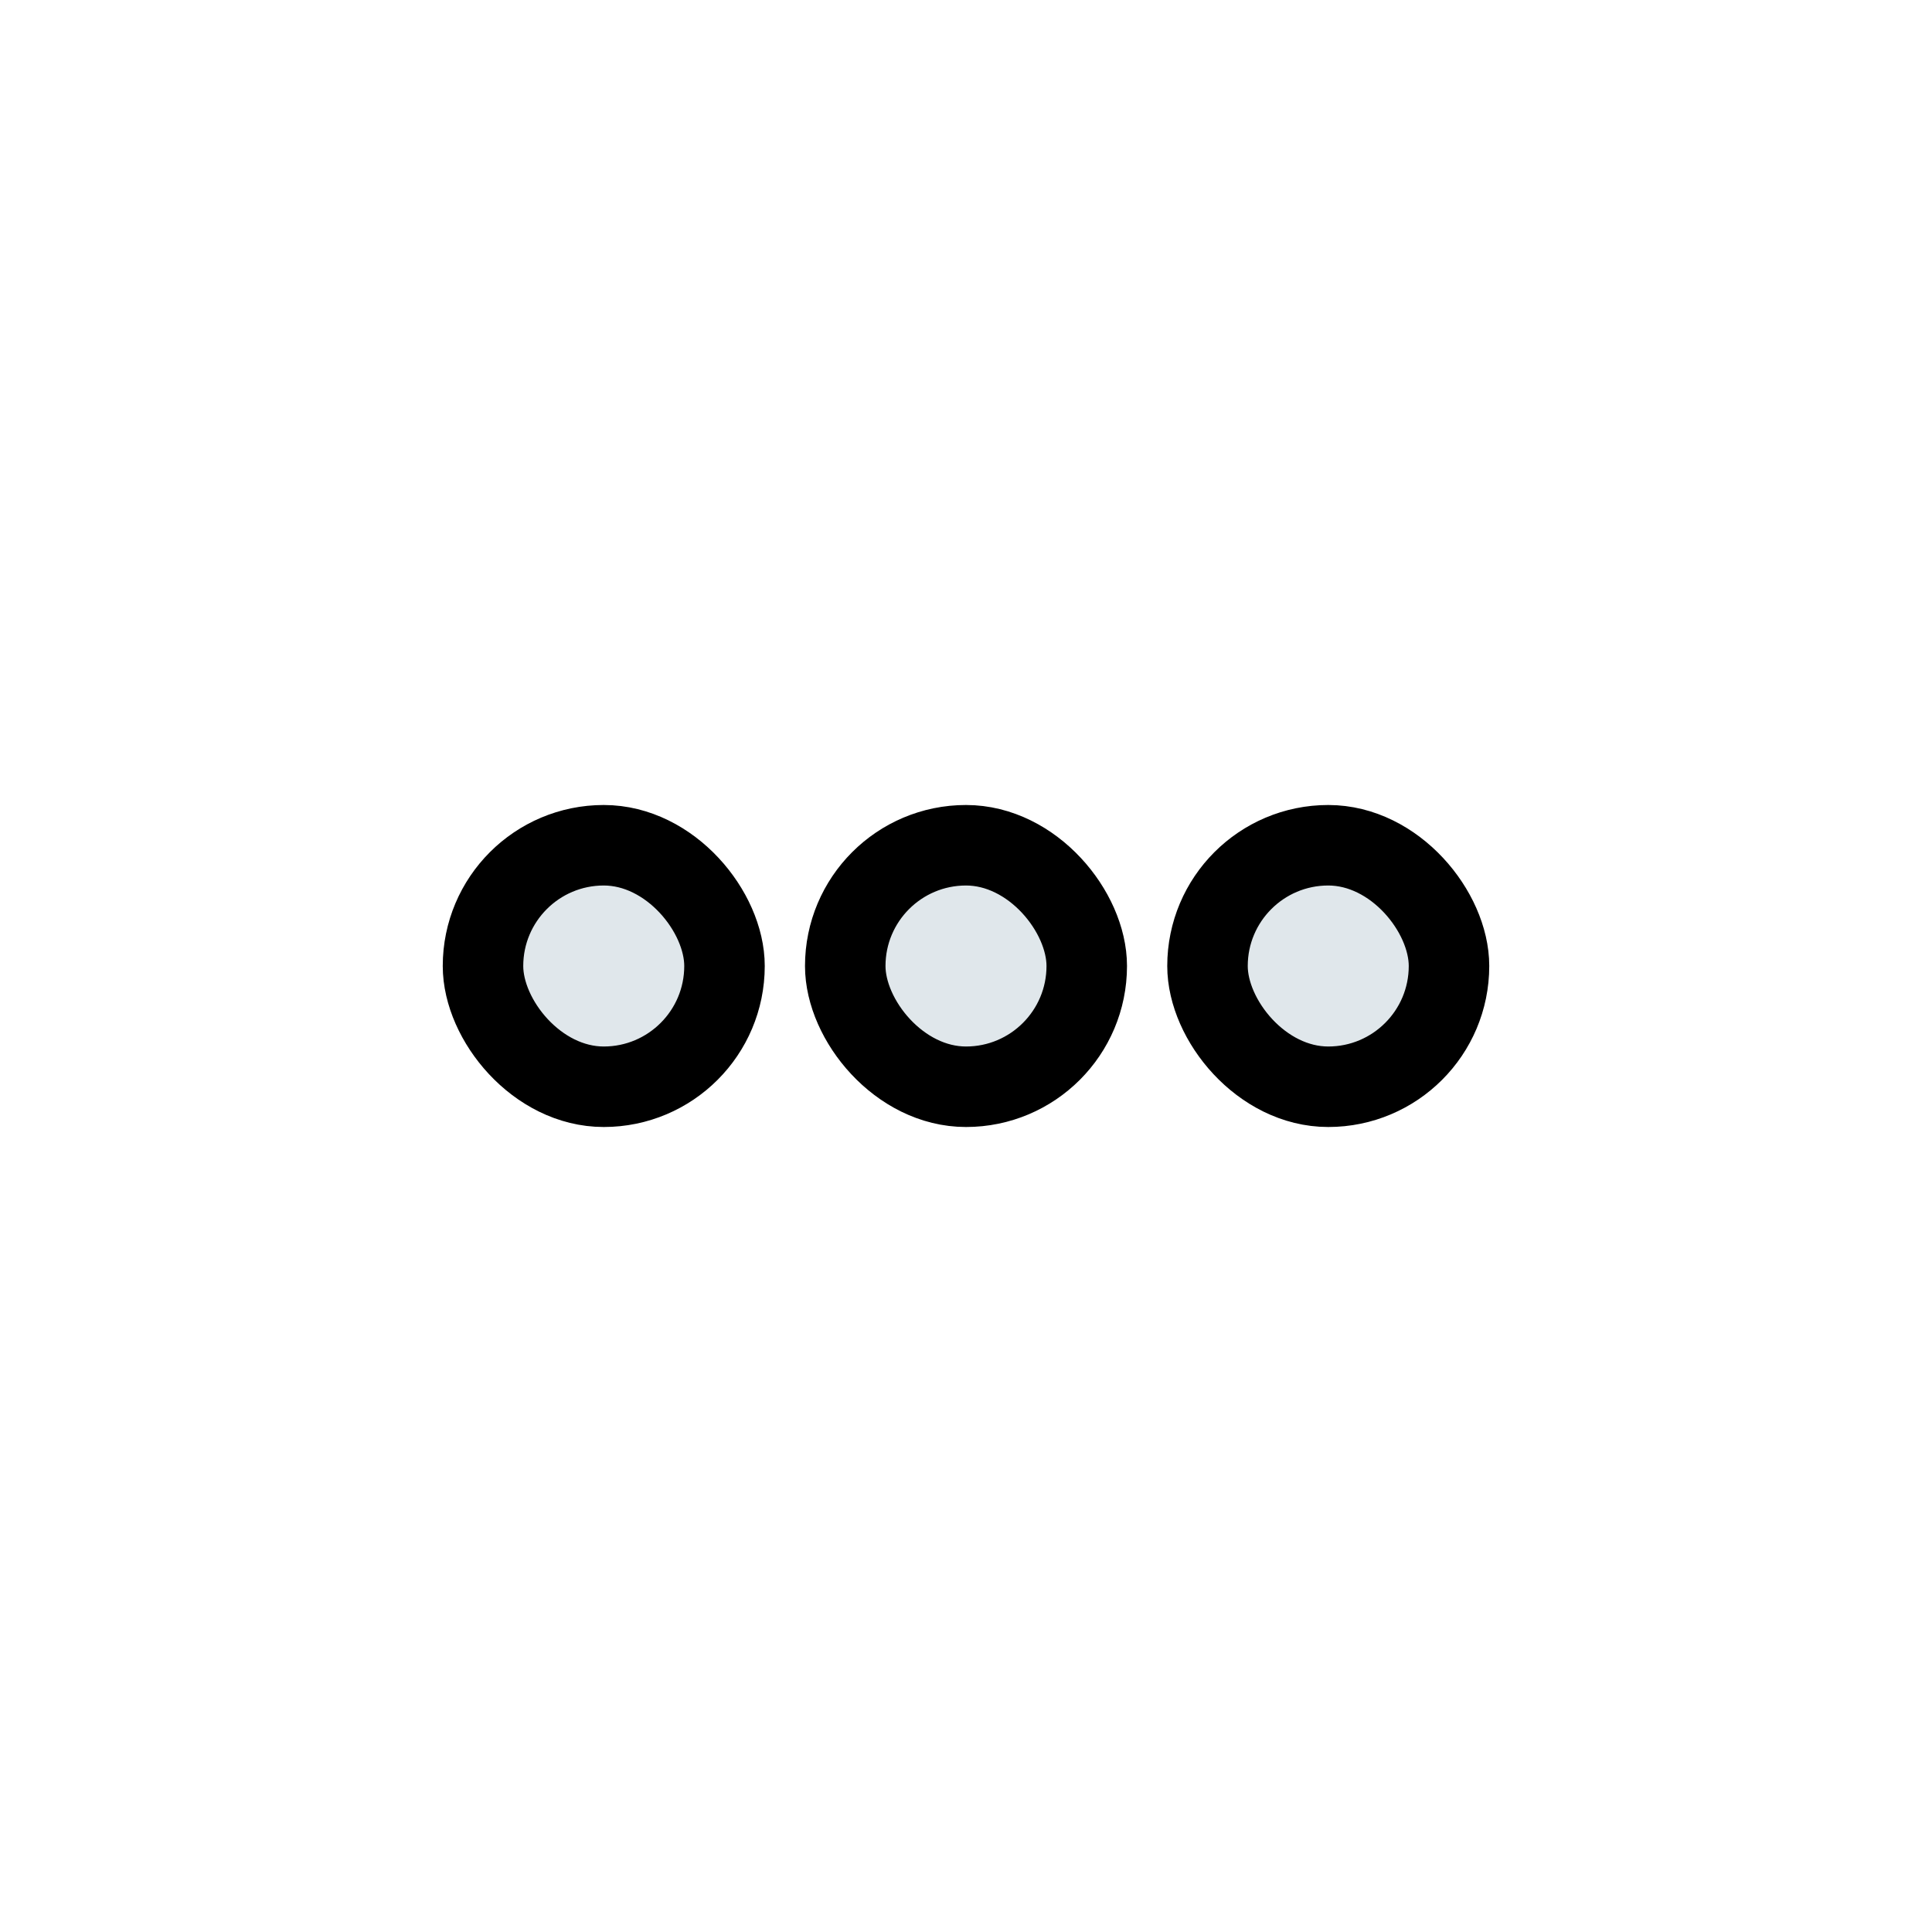
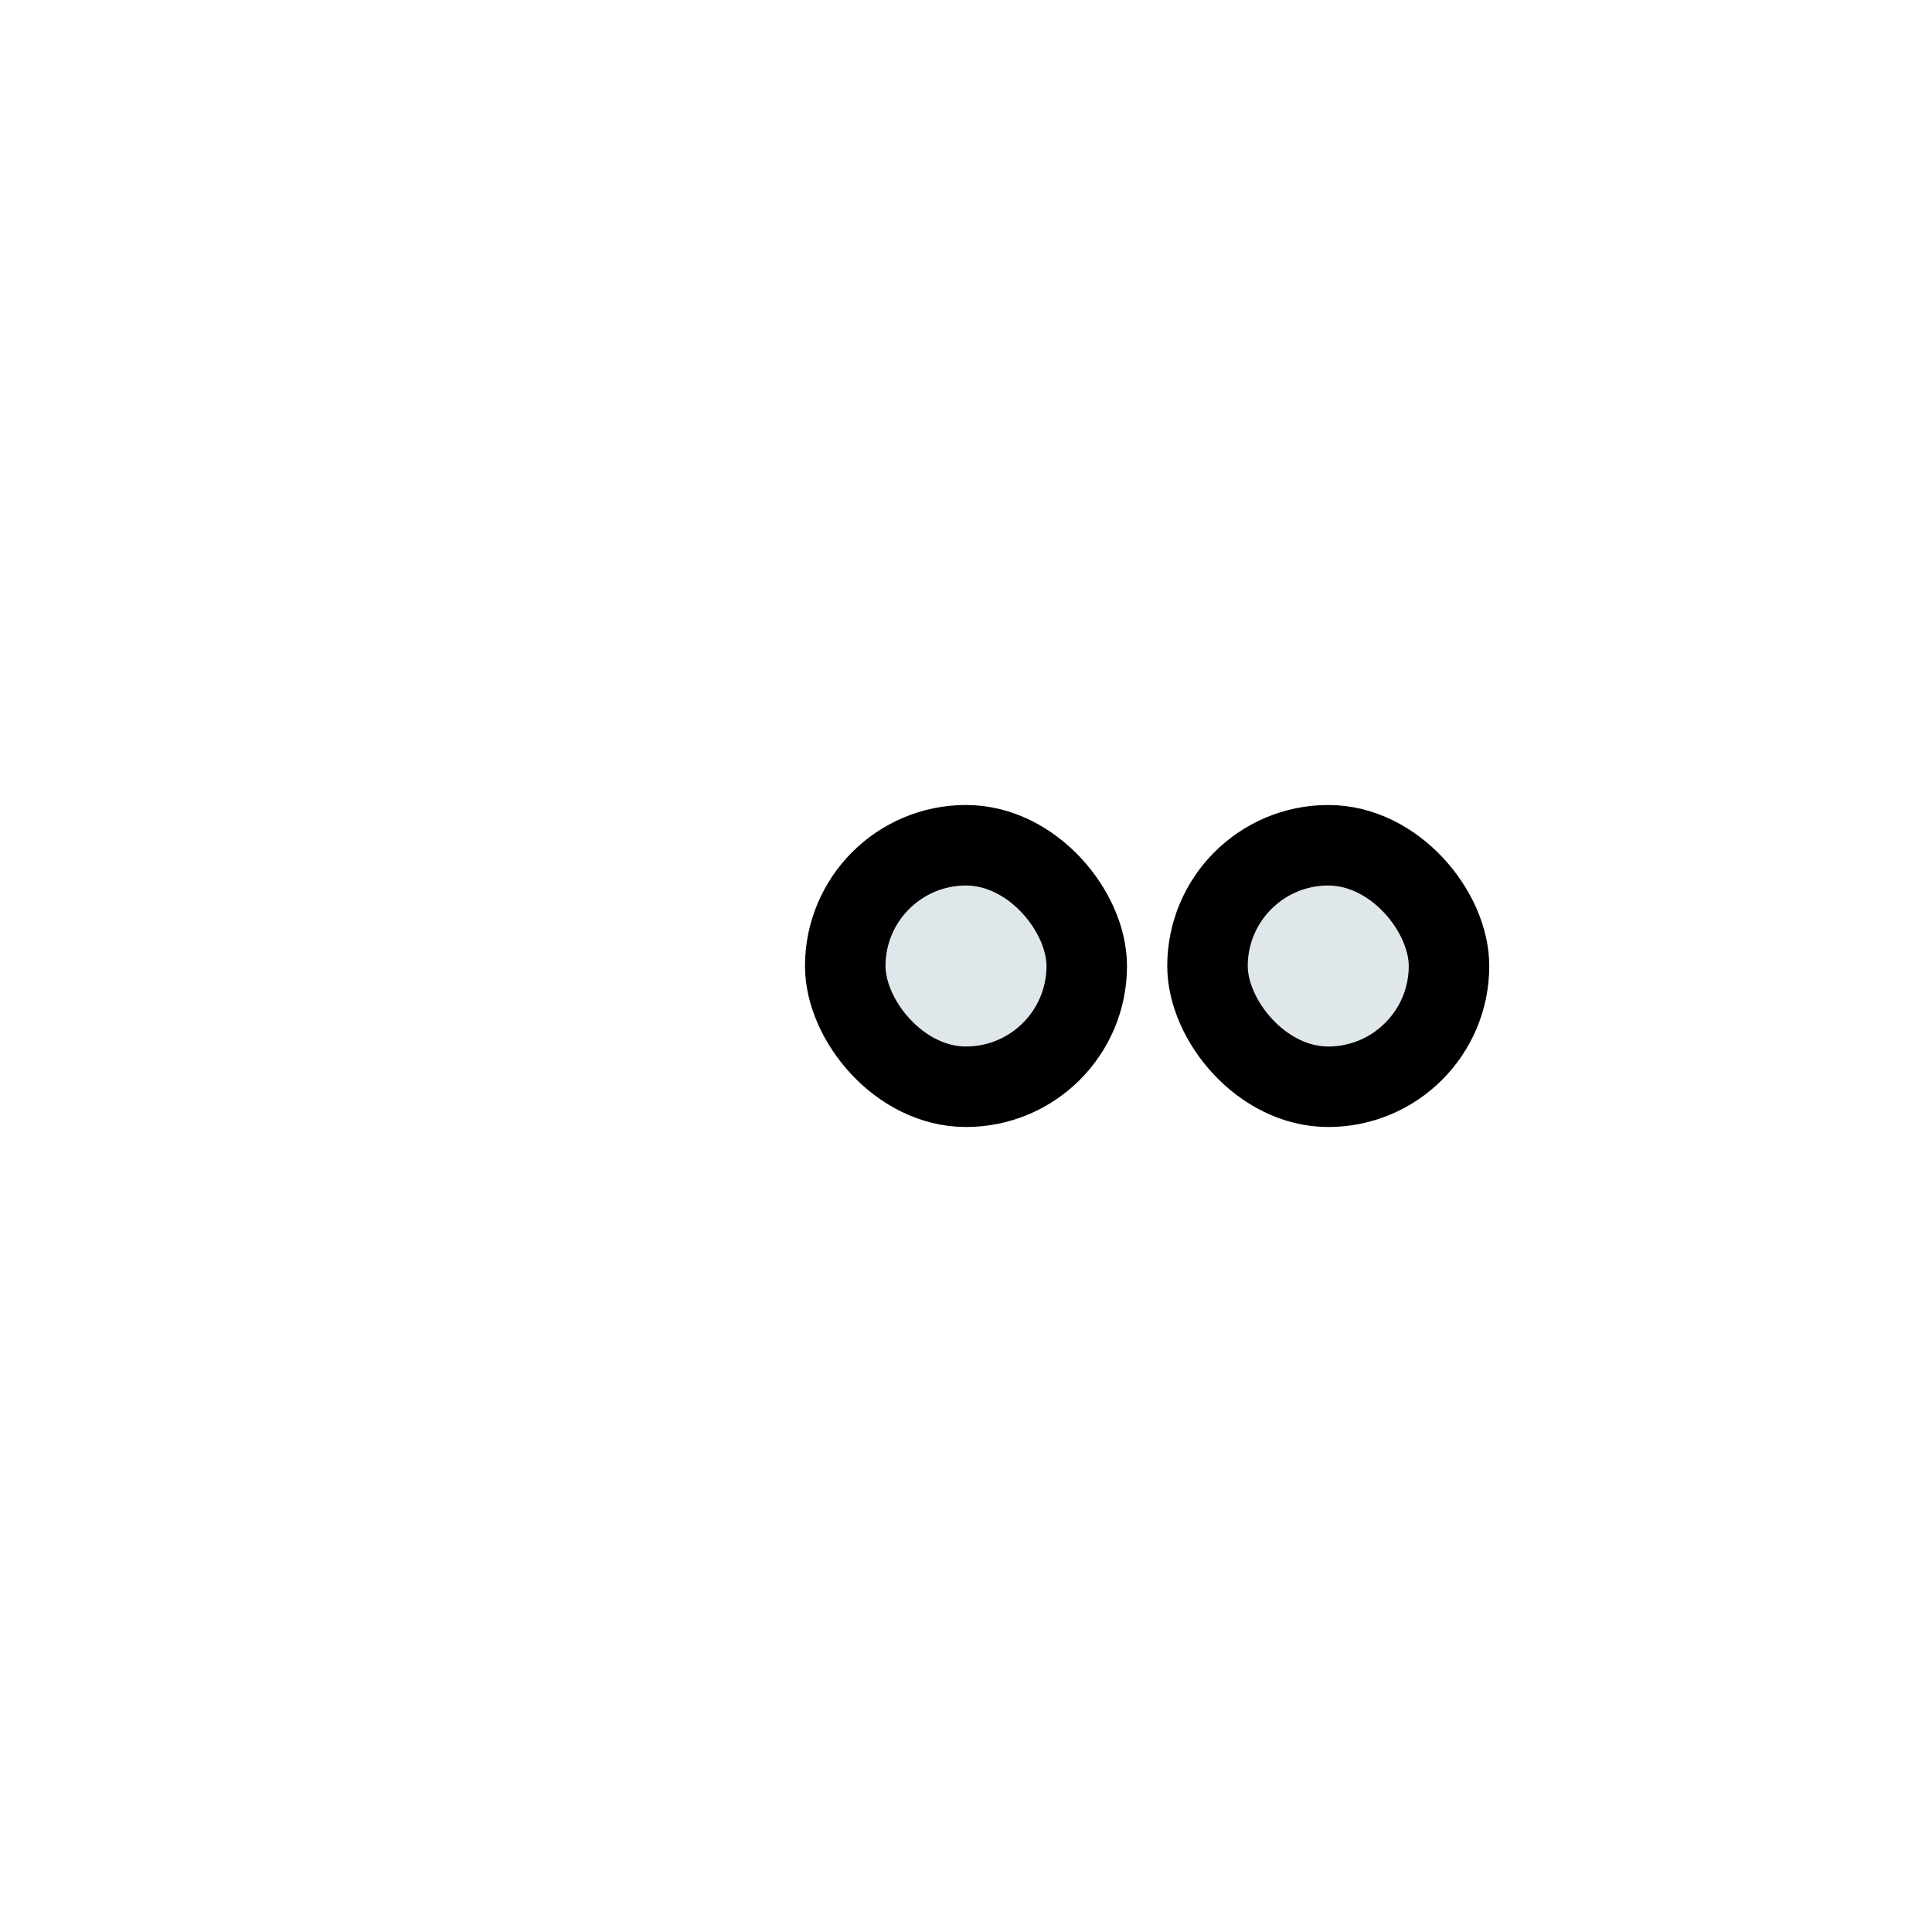
<svg xmlns="http://www.w3.org/2000/svg" width="48" height="48" viewBox="0 0 48 48" fill="none">
-   <rect x="12" y="21" width="6" height="6" rx="3" fill="#E0E7EB" stroke="black" stroke-width="2" />
  <rect x="21" y="21" width="6" height="6" rx="3" fill="#E0E7EB" stroke="black" stroke-width="2" />
  <rect x="30" y="21" width="6" height="6" rx="3" fill="#E0E7EB" stroke="black" stroke-width="2" />
</svg>